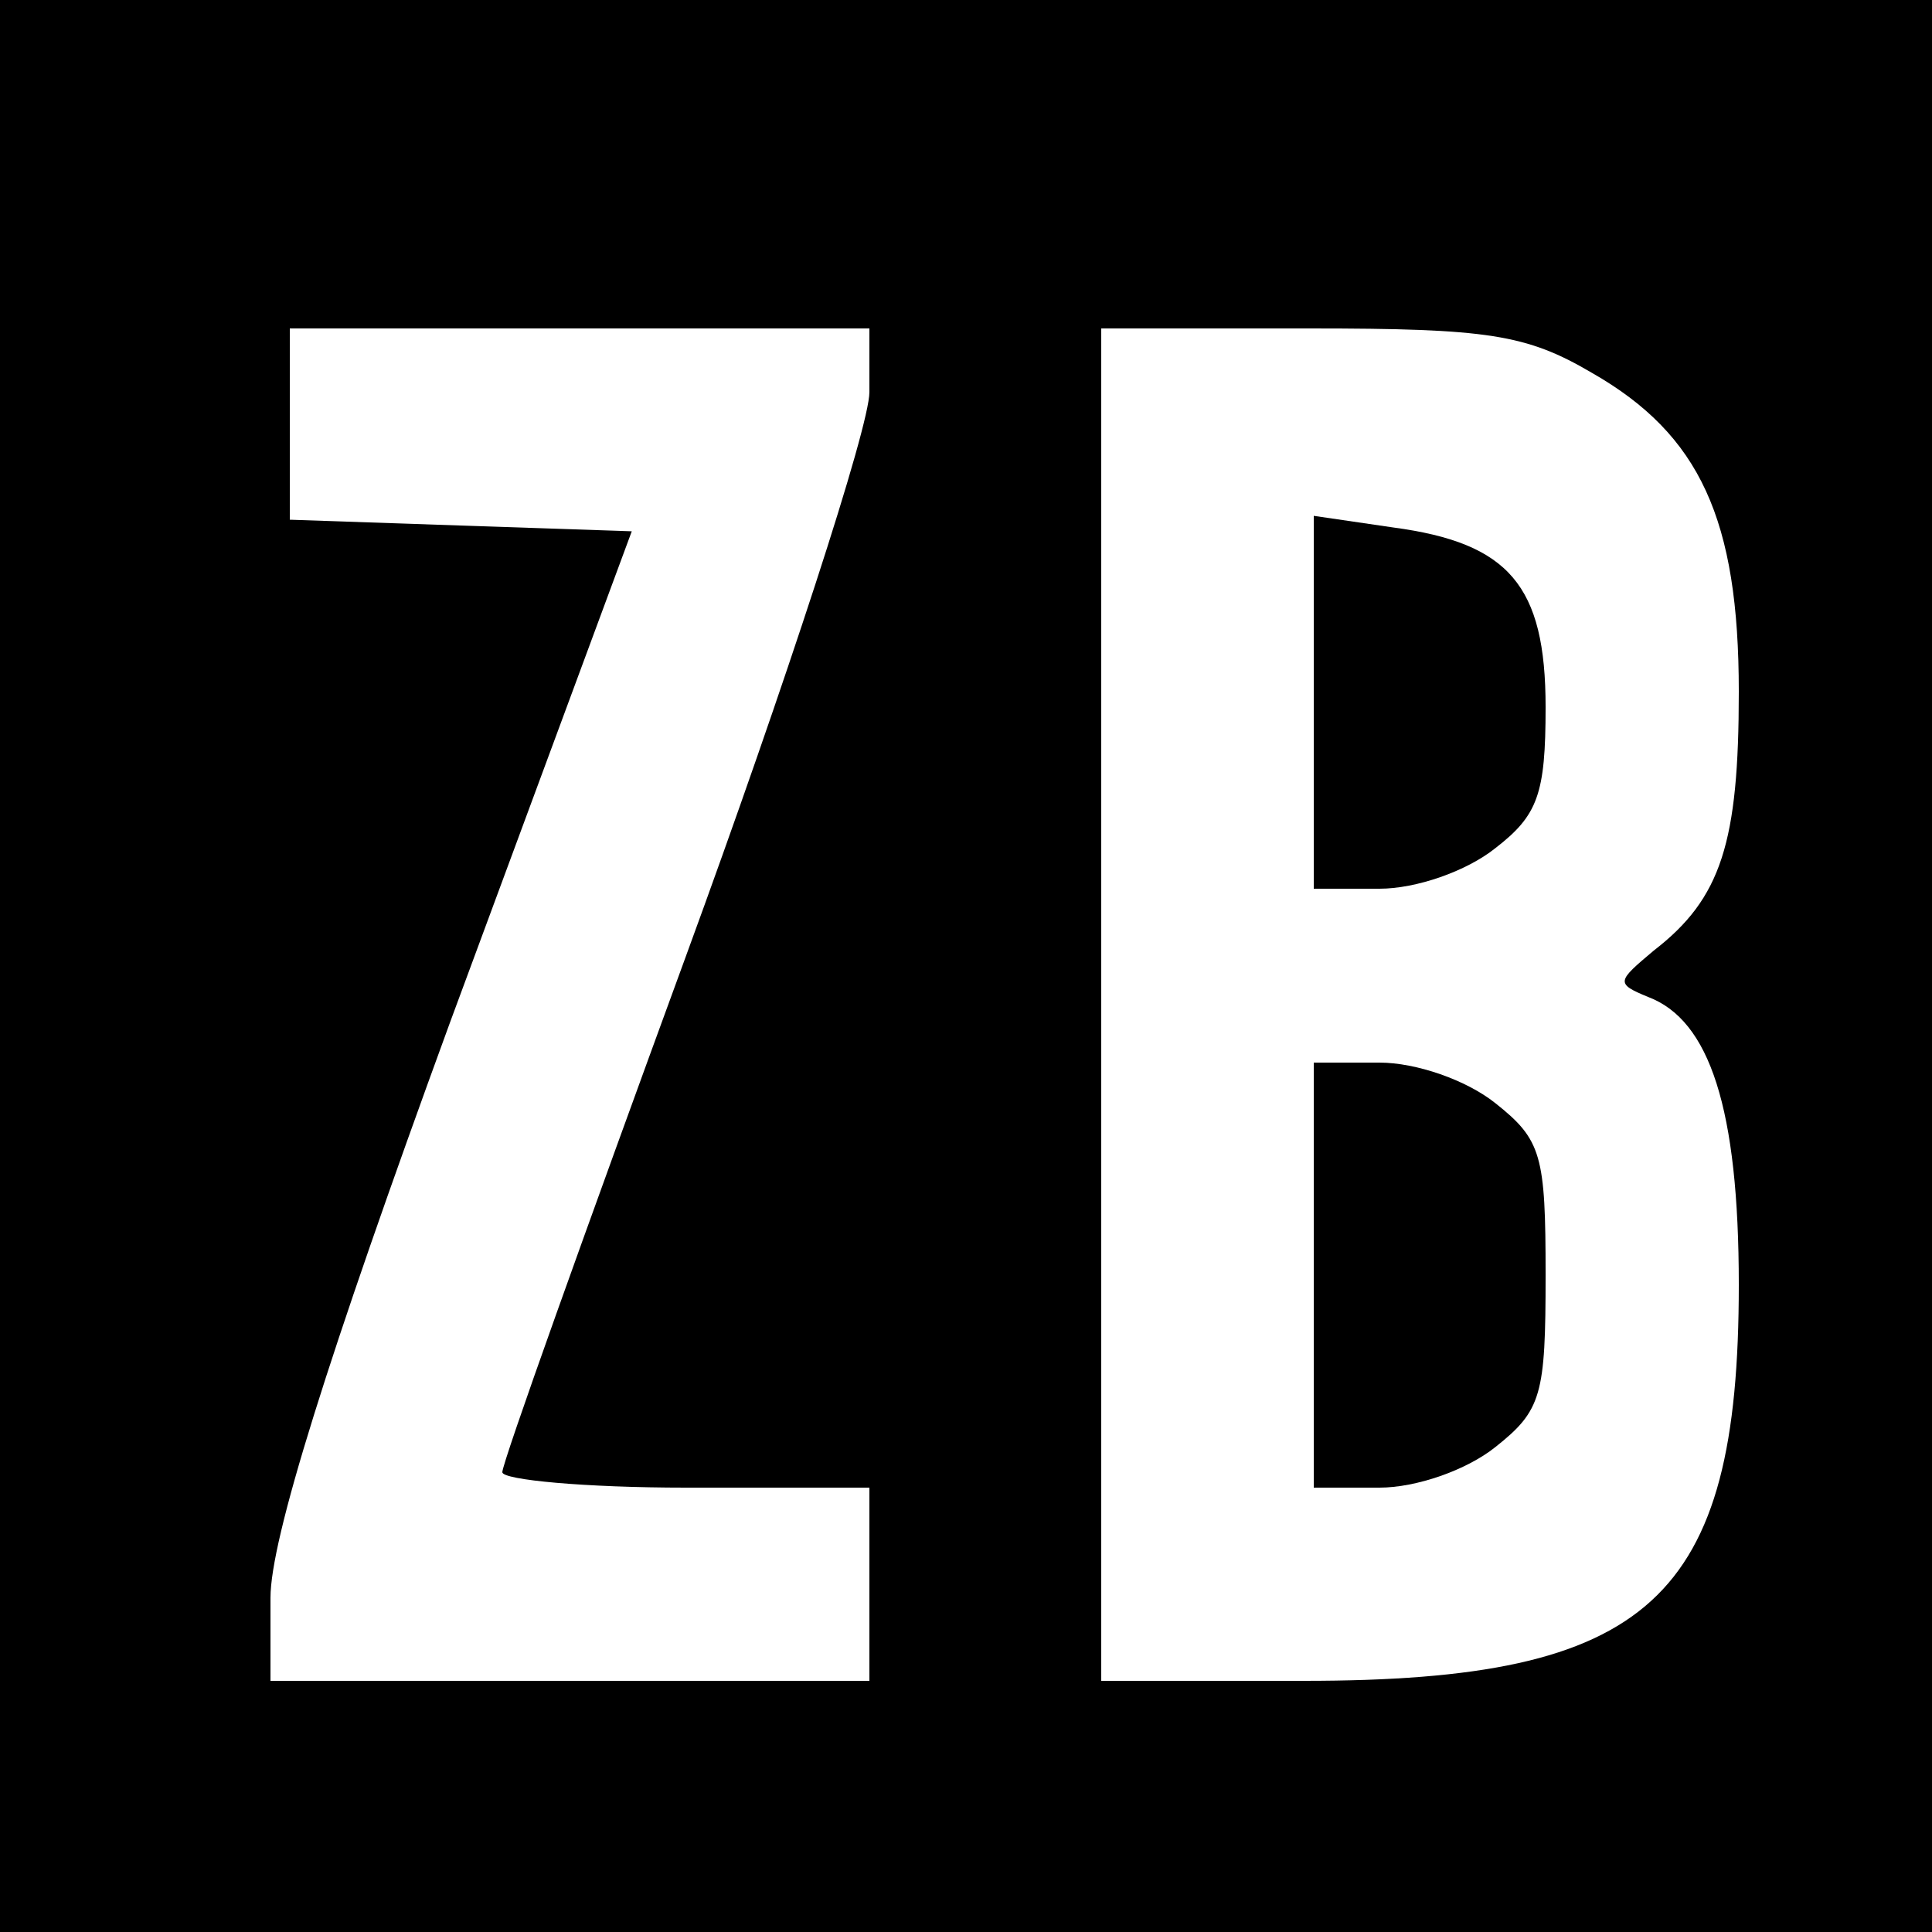
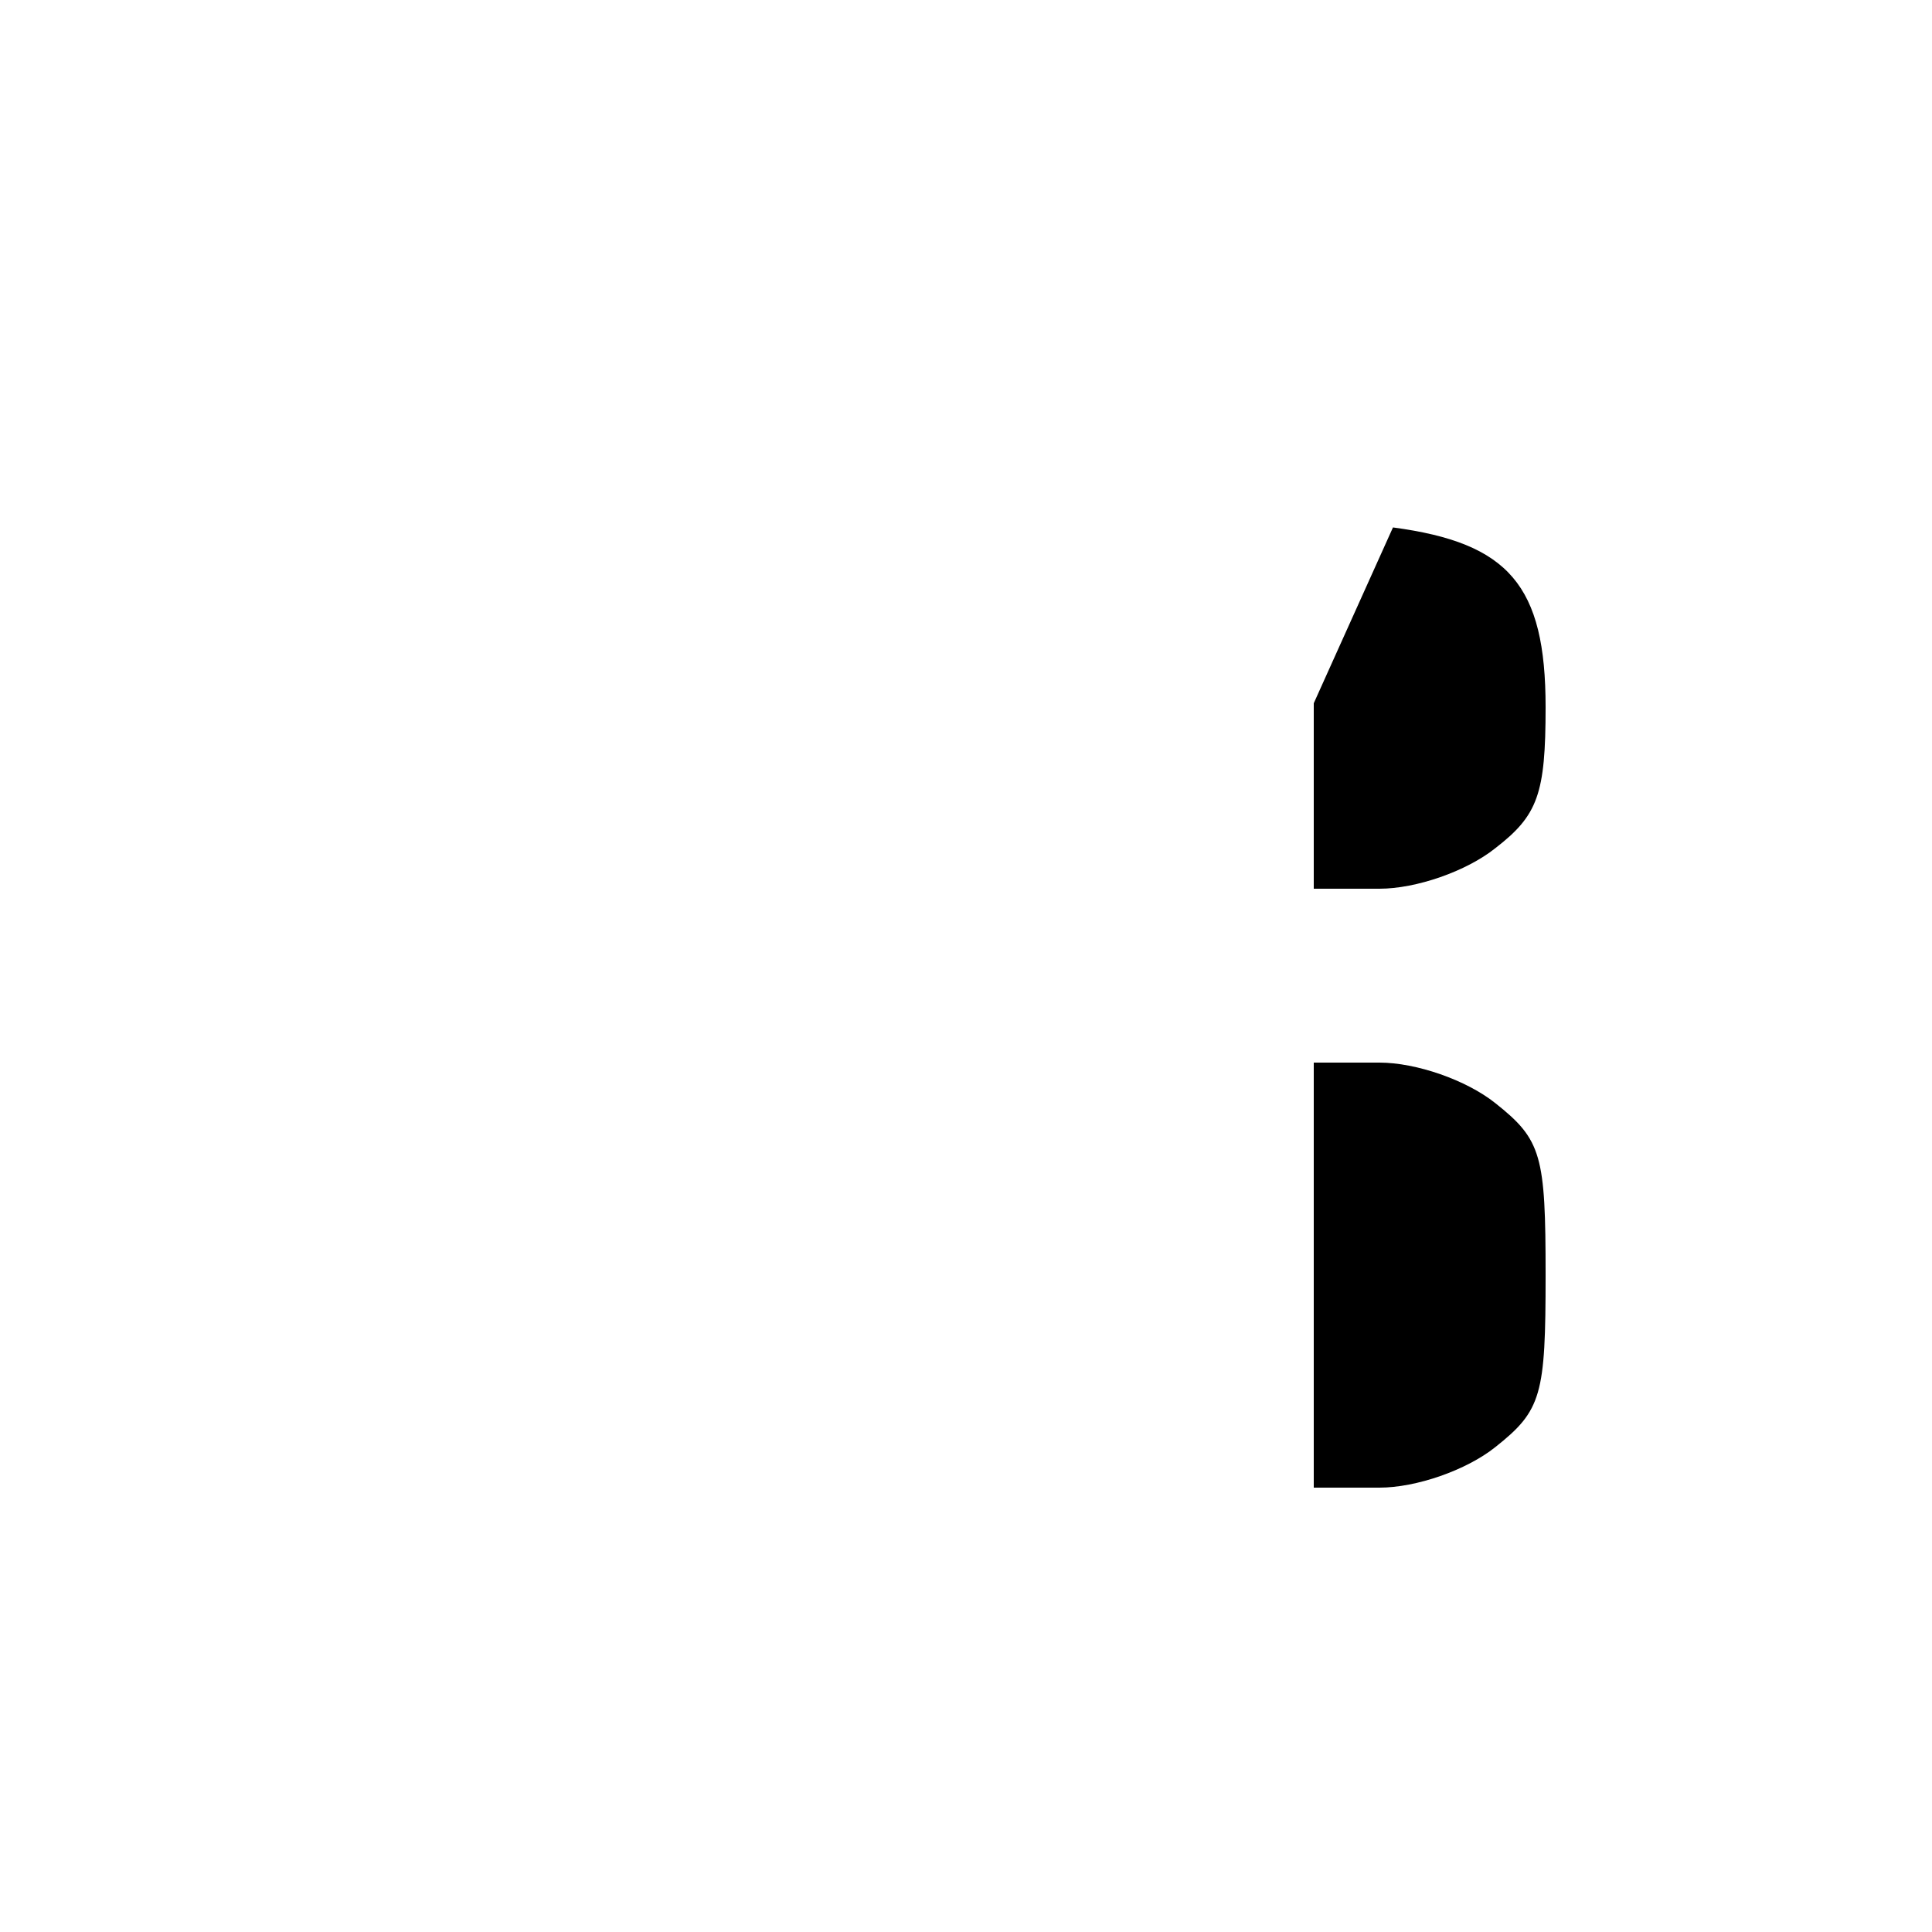
<svg xmlns="http://www.w3.org/2000/svg" version="1.0" width="100pt" height="100pt" viewBox="0 0 100 100" preserveAspectRatio="xMidYMid meet">
  <g transform="translate(0,100) scale(0.1,-0.1)" fill="#000000" stroke="none">
-     <path d="M0 500 l0 -500 500 0 500 0 0 500 0 500 -500 0 -500 0 0 -500z m450 297 c0 -18 -43 -150 -95 -292 -52 -142 -95 -262 -95 -267 0 -4 43 -8 95 -8 l95 0 0 -50 0 -50 -155 0 -155 0 0 43 c0 30 29 123 93 298 l94 254 -89 3 -88 3 0 49 0 50 150 0 150 0 0 -33z m374 10 c56 -32 76 -76 76 -165 0 -78 -9 -107 -44 -134 -19 -16 -20 -17 -3 -24 32 -12 47 -58 47 -149 0 -163 -46 -205 -225 -205 l-105 0 0 350 0 350 108 0 c92 0 112 -3 146 -23z" />
-     <path d="M680 636 l0 -96 34 0 c19 0 45 9 60 21 22 17 26 28 26 73 0 63 -19 85 -79 93 l-41 6 0 -97z" />
+     <path d="M680 636 l0 -96 34 0 c19 0 45 9 60 21 22 17 26 28 26 73 0 63 -19 85 -79 93 z" />
    <path d="M680 340 l0 -110 34 0 c19 0 45 9 60 21 24 19 26 27 26 89 0 62 -2 70 -26 89 -15 12 -41 21 -60 21 l-34 0 0 -110z" />
  </g>
</svg>